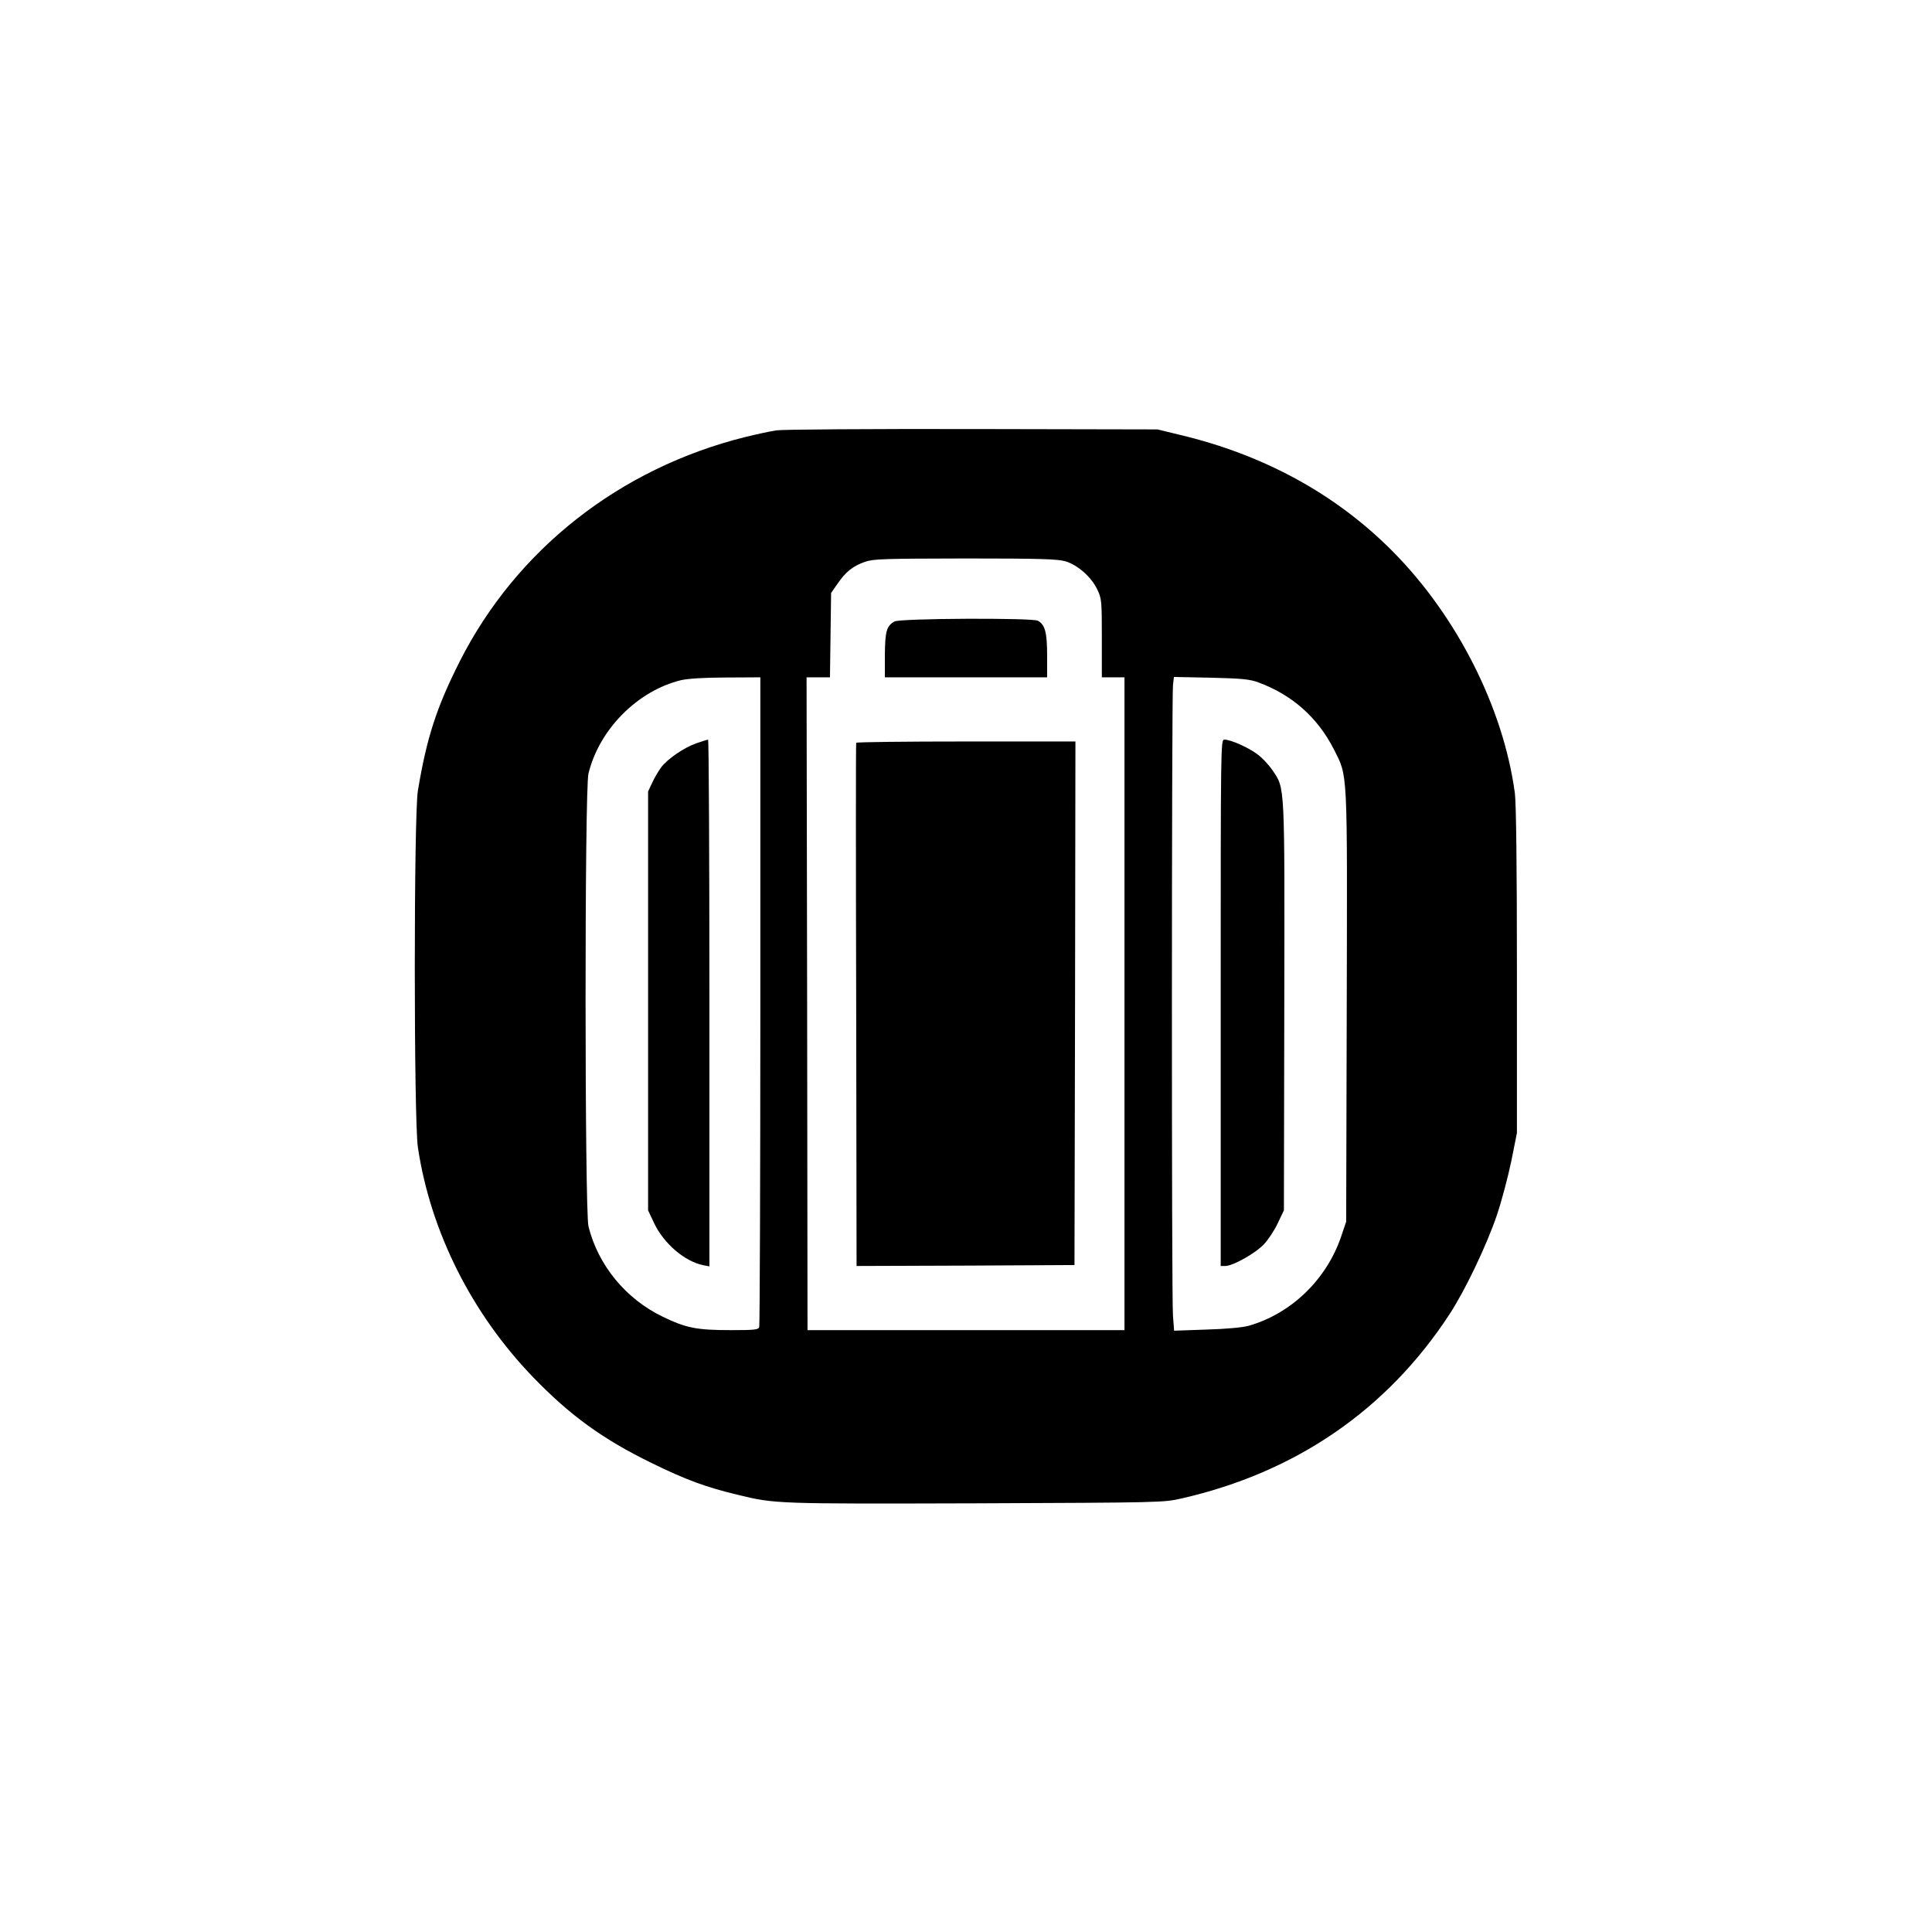
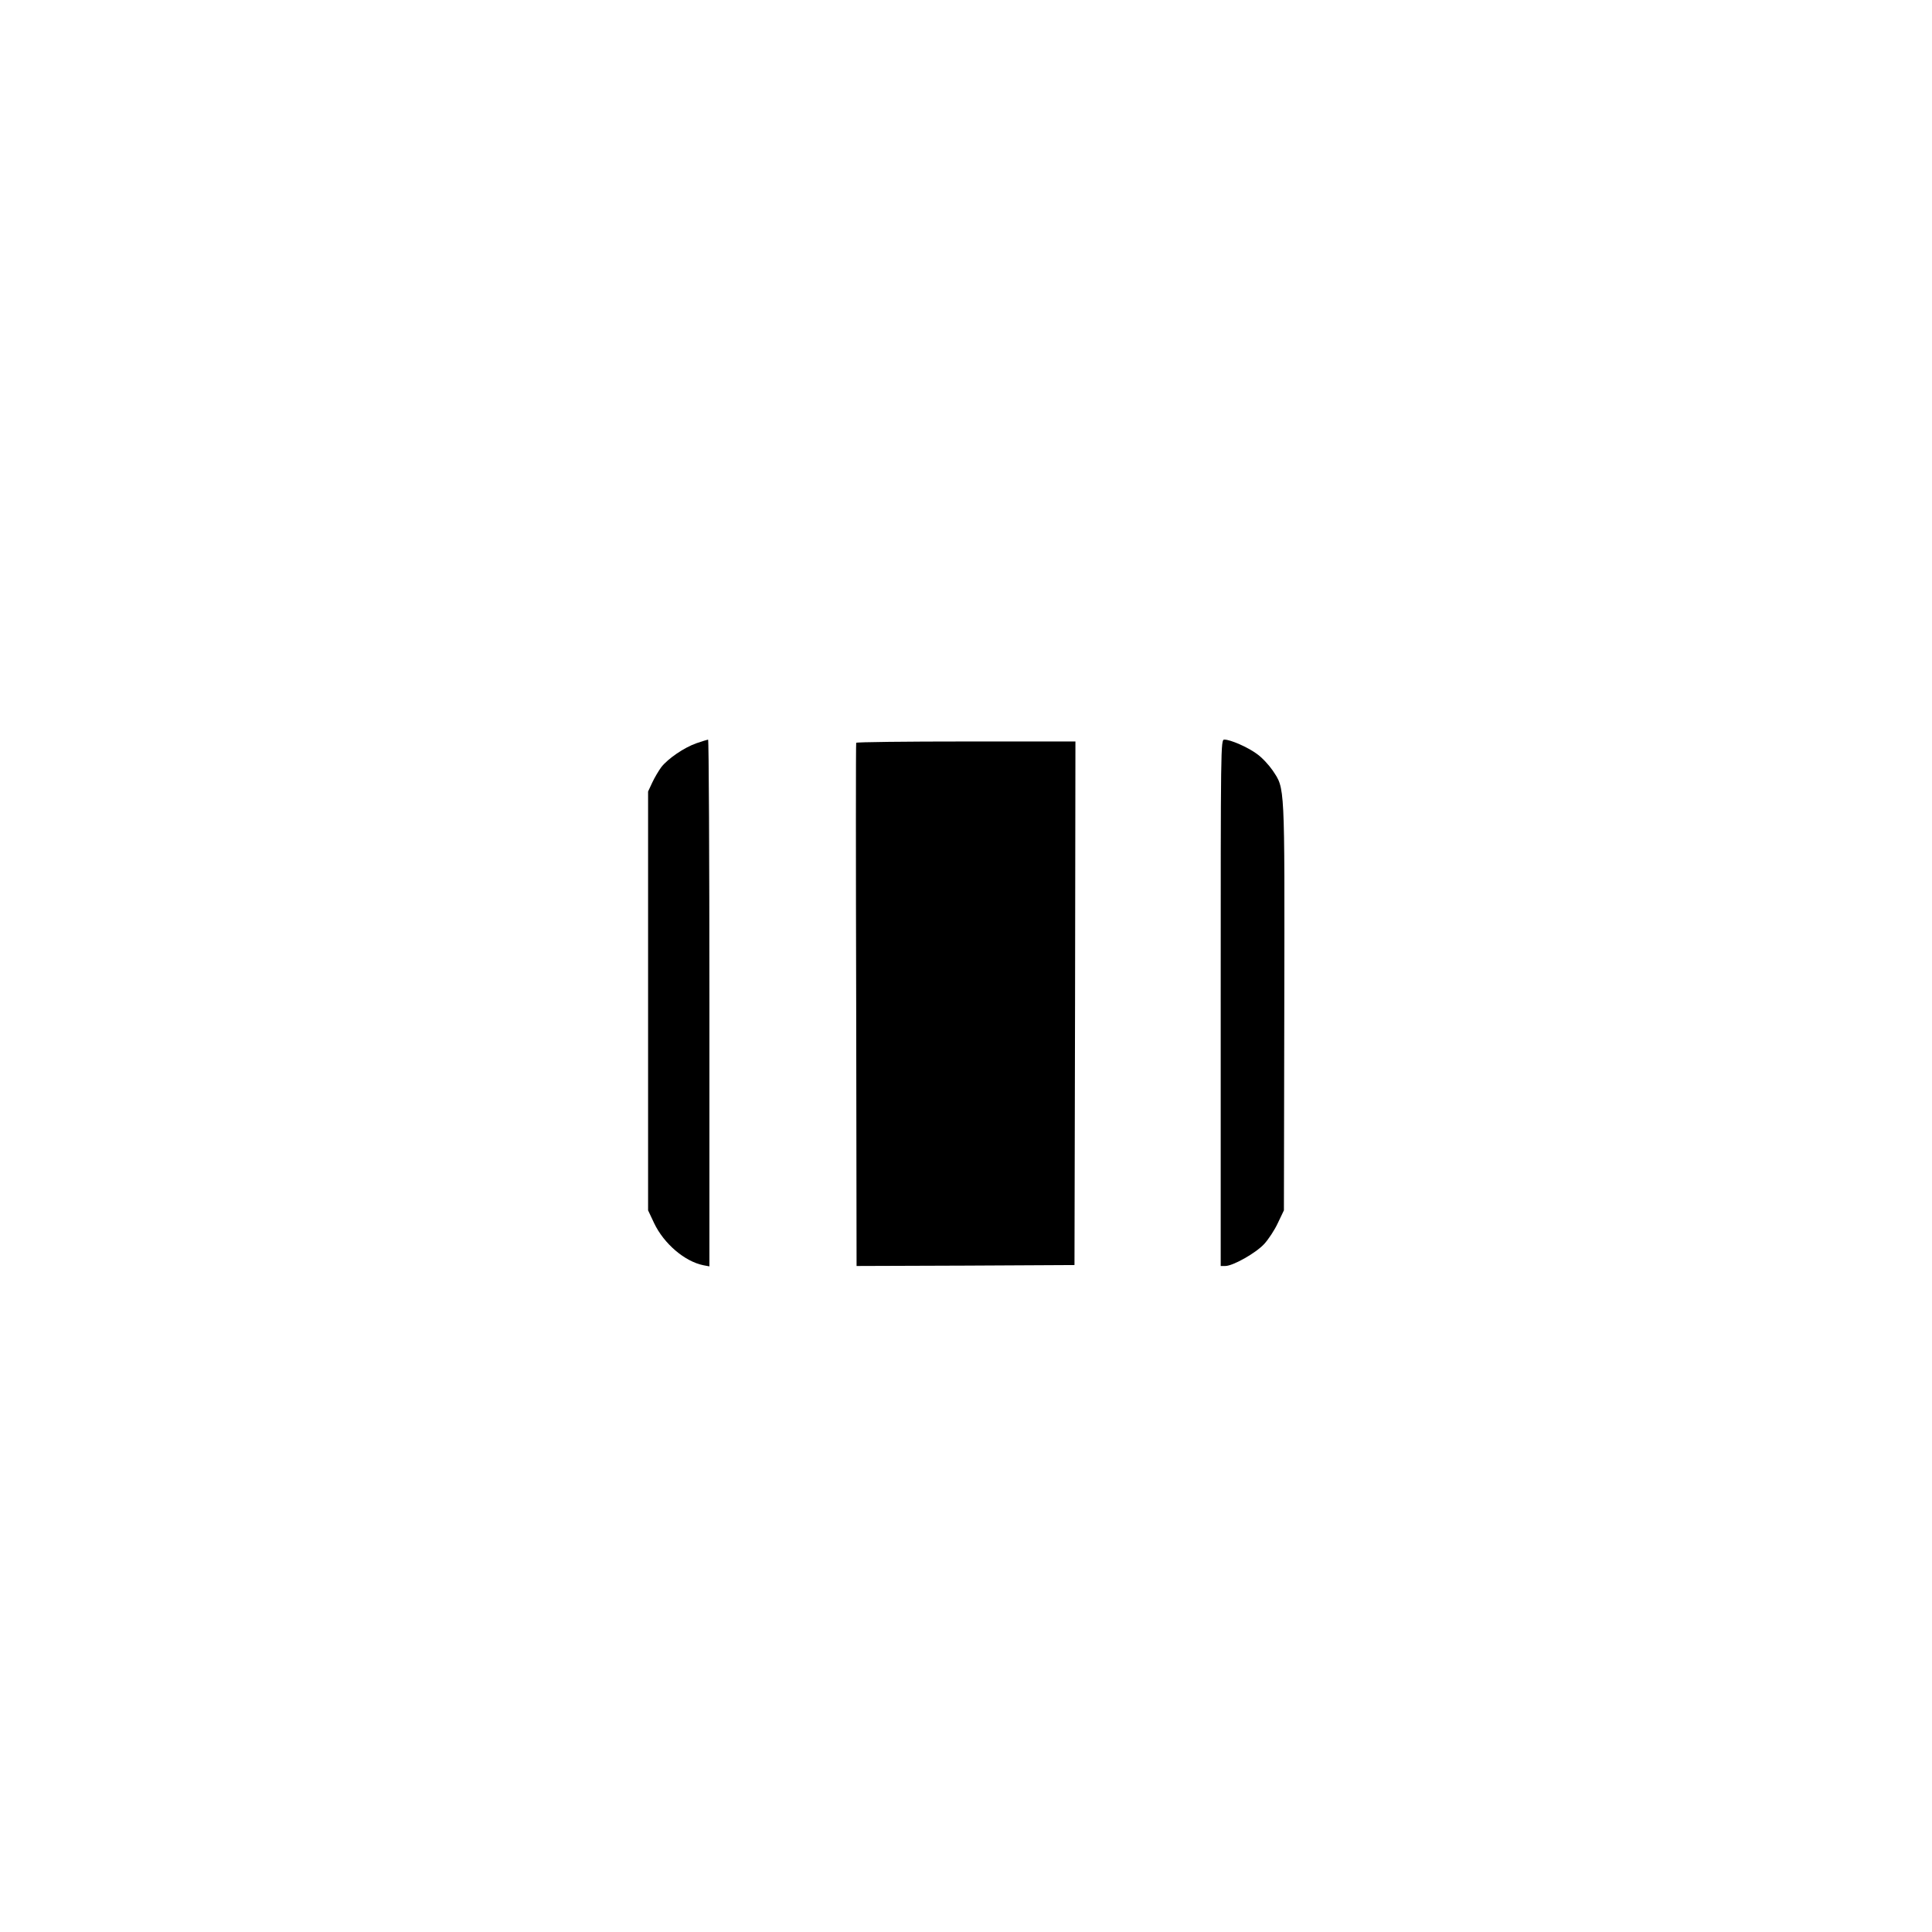
<svg xmlns="http://www.w3.org/2000/svg" version="1.0" width="1024pt" height="1024pt" viewBox="0 0 1024 1024" preserveAspectRatio="xMidYMid meet">
  <g transform="translate(0,1024) scale(0.1,-0.1)" fill="#000000" stroke="none">
-     <path d="M4115 7959 c-33 -5 -107 -21 -164 -35 -667 -166 -1214 -597 -1514 -1189 -123 -244 -175 -403 -222 -685 -22 -126 -22 -1751 0 -1892 67 -446 285 -881 613 -1220 196 -202 367 -326 627 -453 180 -88 285 -127 456 -168 196 -48 205 -48 1259 -45 988 4 996 4 1093 26 605 138 1087 469 1417 972 85 129 198 366 254 530 25 74 59 203 76 285 l30 150 0 862 c0 556 -4 889 -11 940 -61 451 -306 935 -644 1277 -302 306 -686 516 -1135 622 l-115 28 -980 2 c-539 1 -1007 -2 -1040 -7z m1532 -694 c65 -19 139 -85 169 -150 23 -47 24 -61 24 -257 l0 -208 60 0 60 0 0 -1730 0 -1730 -840 0 -840 0 -2 1730 -3 1730 62 0 62 0 3 224 3 223 34 49 c43 63 82 94 145 116 46 16 99 17 532 18 398 0 489 -3 531 -15z m-1617 -2329 c0 -943 -3 -1721 -6 -1730 -5 -14 -27 -16 -148 -16 -184 0 -239 11 -363 71 -196 94 -343 273 -394 479 -20 81 -21 2318 0 2400 57 234 260 439 491 495 35 8 122 14 237 14 l183 1 0 -1714z m2640 1687 c179 -66 314 -186 400 -355 74 -148 71 -87 68 -1363 l-3 -1140 -27 -80 c-78 -228 -265 -408 -490 -472 -32 -9 -120 -17 -224 -20 l-171 -6 -6 79 c-8 90 -7 3277 0 3343 l5 43 197 -4 c165 -4 205 -8 251 -25z" />
-     <path d="M4741 6946 c-42 -23 -50 -53 -51 -178 l0 -118 430 0 430 0 0 115 c0 123 -11 164 -49 185 -31 16 -730 13 -760 -4z" />
    <path d="M4538 6303 c-2 -5 -2 -630 0 -1391 l2 -1382 578 2 577 3 3 1388 2 1387 -579 0 c-319 0 -581 -3 -583 -7z" />
    <path d="M3692 6301 c-66 -23 -152 -82 -187 -127 -14 -19 -36 -56 -48 -82 l-22 -47 0 -1110 0 -1110 32 -68 c52 -109 162 -203 261 -223 l32 -6 0 1396 c0 768 -3 1396 -7 1396 -5 -1 -32 -9 -61 -19z" />
    <path d="M6470 4925 l0 -1395 24 0 c41 0 161 68 206 116 23 25 56 75 73 112 l32 67 2 1080 c2 1196 4 1152 -62 1252 -20 29 -56 68 -83 87 -49 36 -140 76 -173 76 -19 0 -19 -28 -19 -1395z" />
  </g>
</svg>